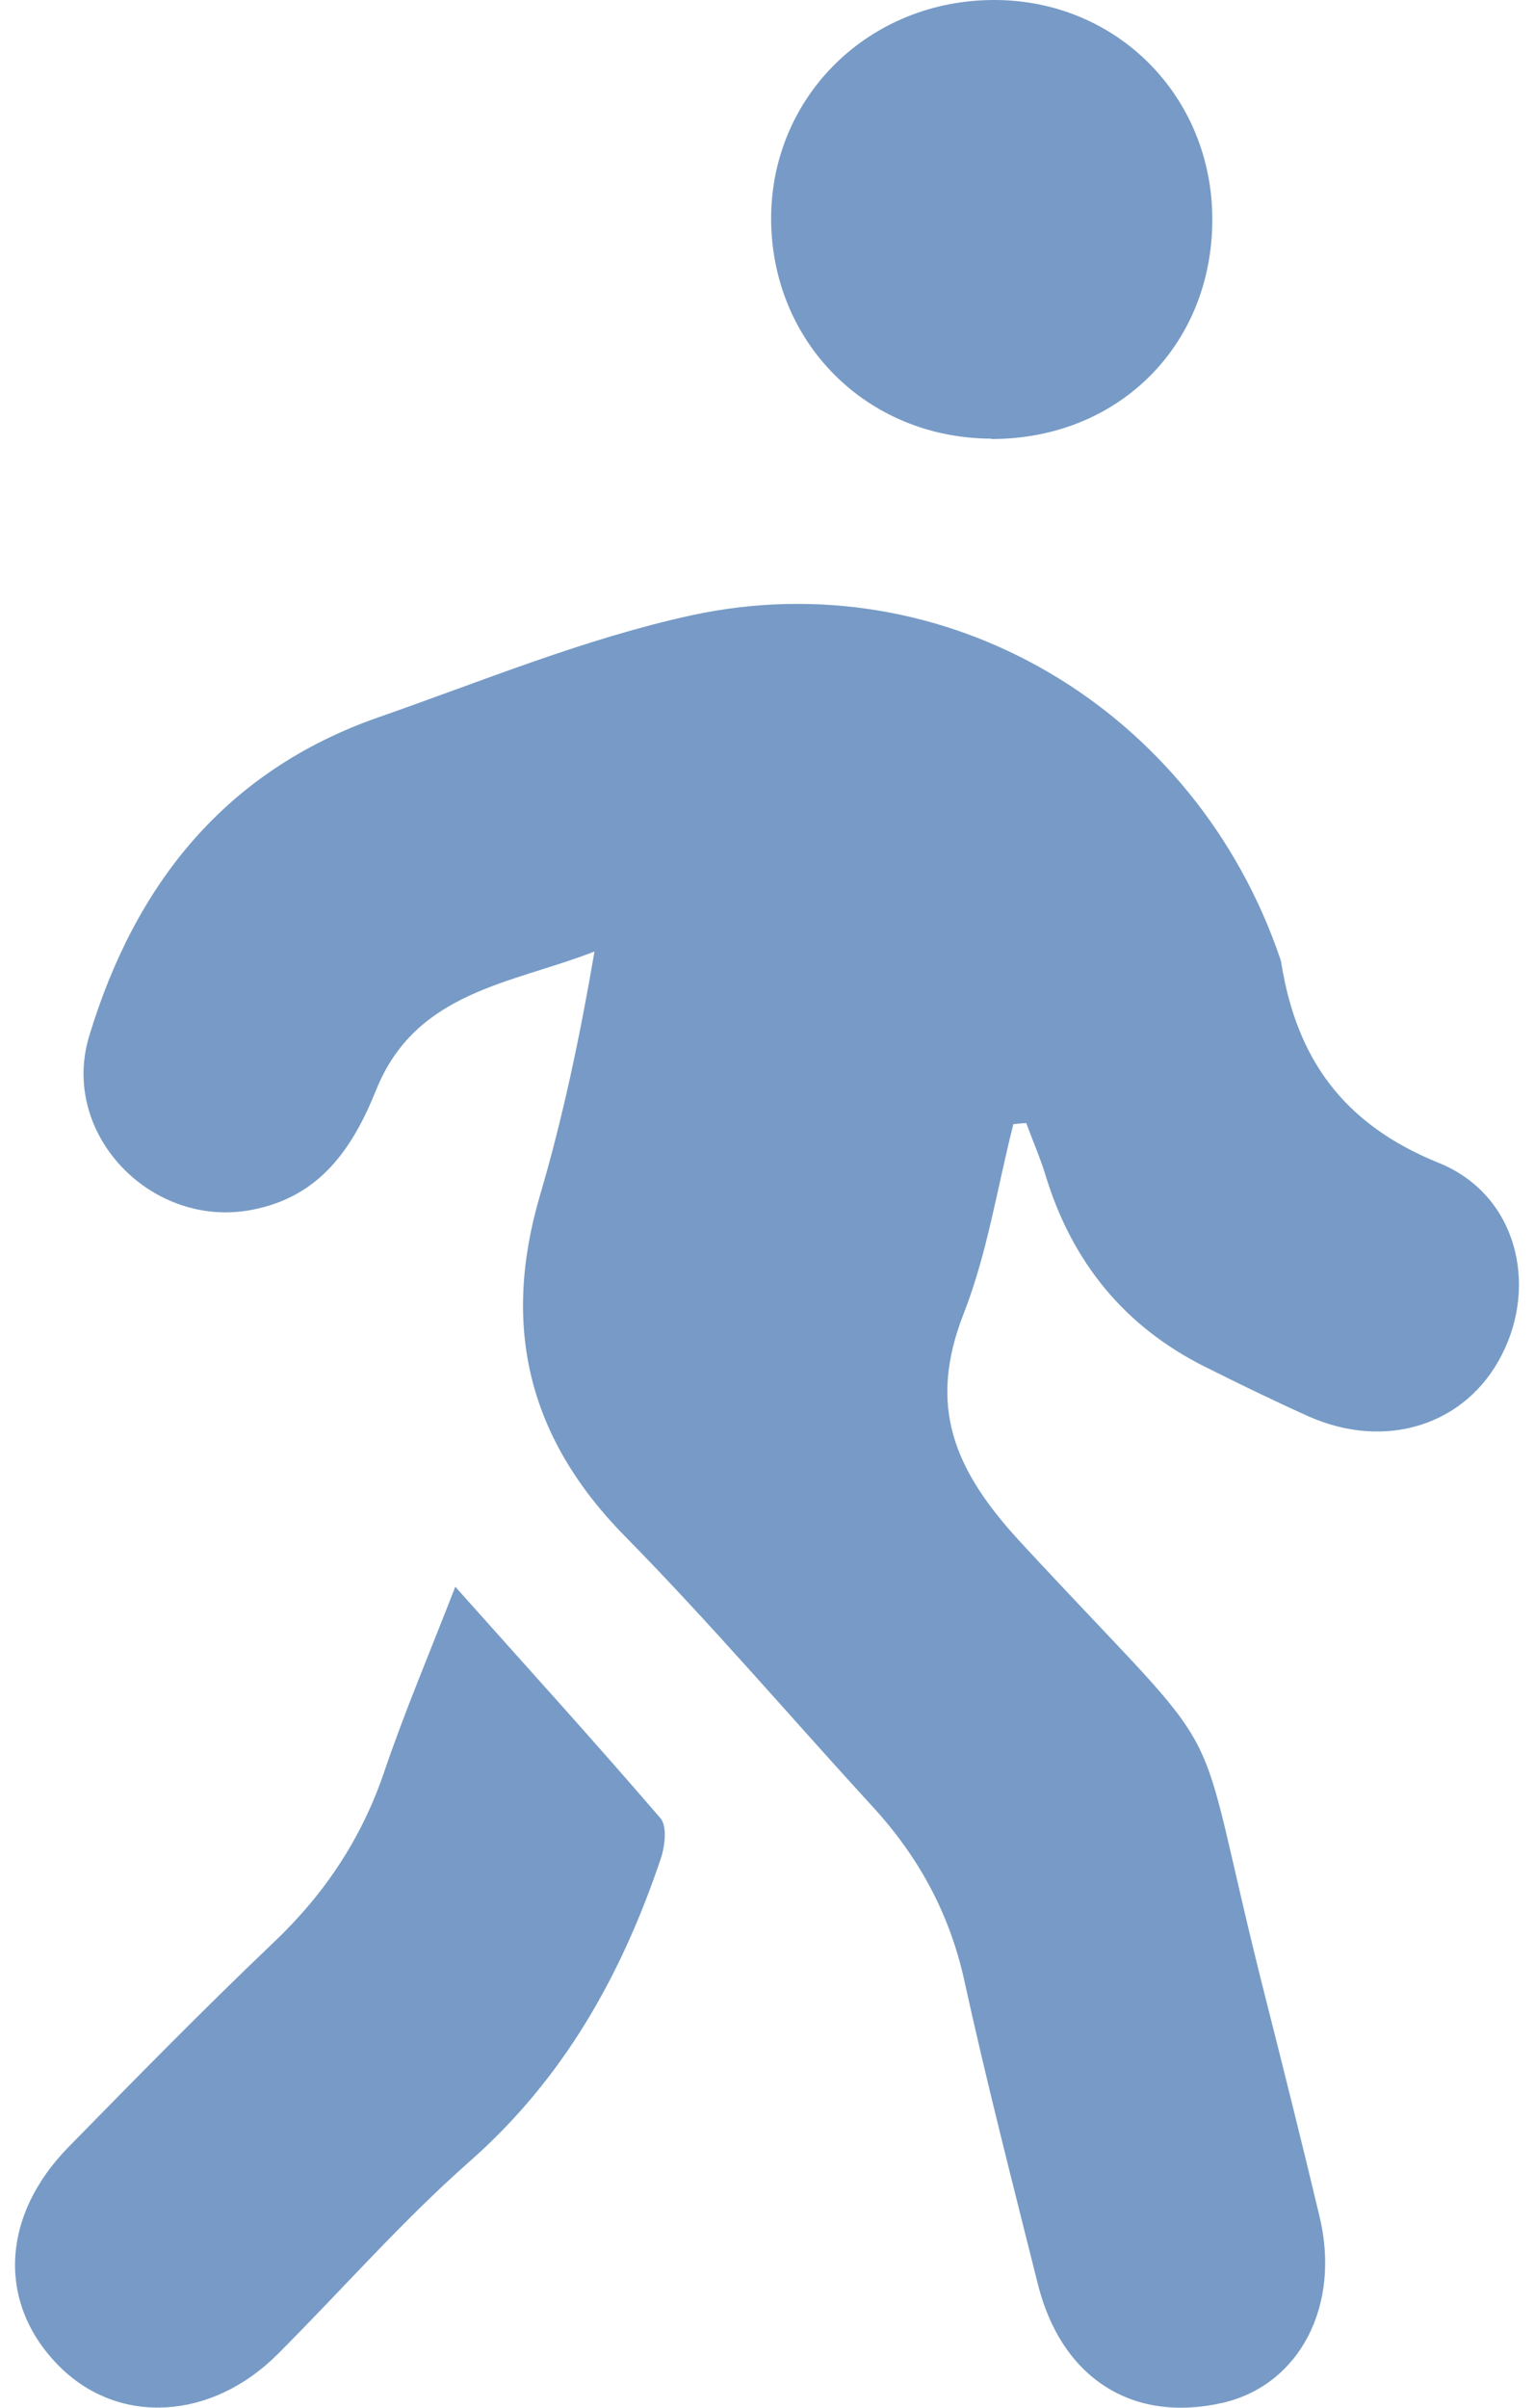
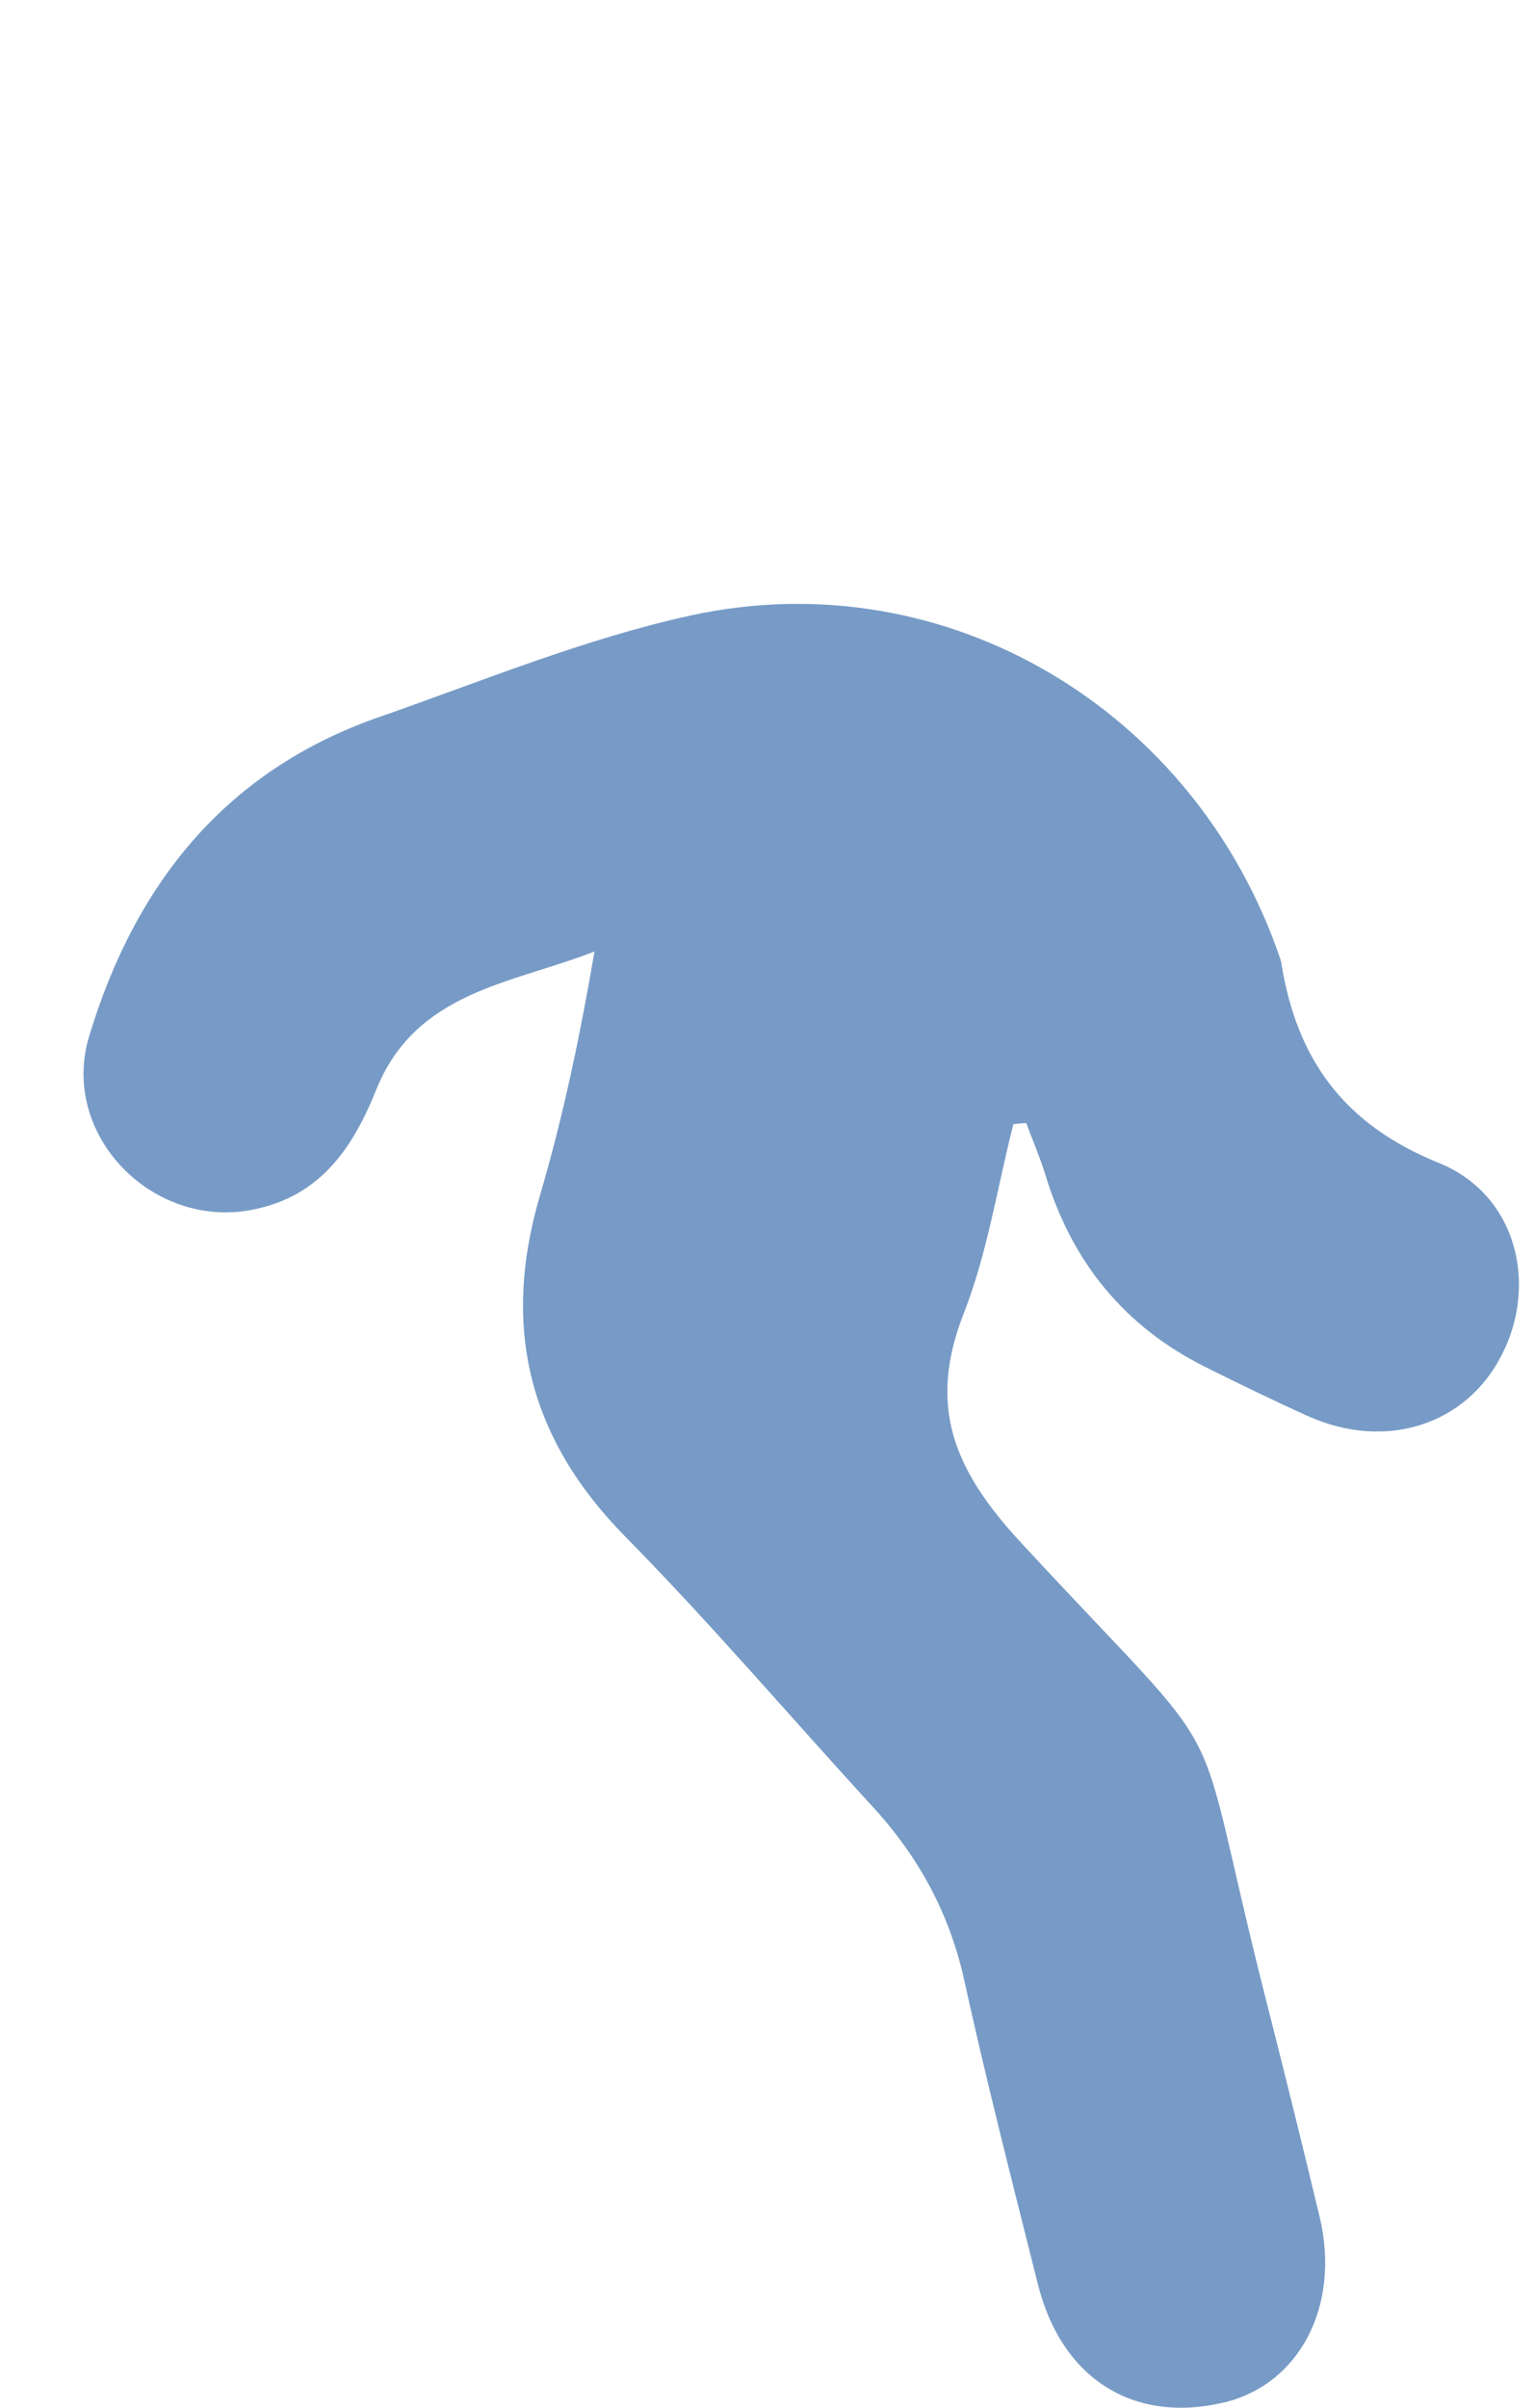
<svg xmlns="http://www.w3.org/2000/svg" width="51" height="80" viewBox="0 0 51 80" fill="none">
  <path d="M33.694 37.34C33.156 39.446 32.831 41.619 32.047 43.625C30.825 46.728 31.71 48.845 33.952 51.265C41.336 59.242 39.465 56.094 42.064 66.344C42.681 68.776 43.286 71.195 43.868 73.638C44.586 76.606 43.207 79.239 40.664 79.833C37.661 80.528 35.285 79.026 34.501 75.878C33.66 72.517 32.797 69.168 32.058 65.796C31.565 63.566 30.534 61.684 29.01 60.026C26.265 57.035 23.62 53.931 20.774 51.041C17.558 47.77 16.673 44.084 17.95 39.726C18.723 37.105 19.284 34.416 19.765 31.615C17.009 32.691 13.826 32.926 12.504 36.219C11.731 38.135 10.655 39.76 8.381 40.197C5.041 40.846 1.971 37.676 2.968 34.416C4.492 29.386 7.484 25.61 12.594 23.829C16.034 22.63 19.44 21.219 22.981 20.446C31.464 18.608 39.756 23.582 42.569 31.873C42.58 31.918 42.602 31.974 42.602 32.018C43.118 35.2 44.675 37.362 47.835 38.639C50.412 39.681 51.141 42.65 49.931 45.014C48.743 47.355 46.065 48.207 43.487 47.053C42.344 46.538 41.213 45.989 40.092 45.428C37.38 44.084 35.632 41.922 34.758 39.043C34.579 38.46 34.333 37.9 34.12 37.317C33.985 37.317 33.84 37.34 33.705 37.351L33.694 37.34Z" fill="#1D58A0" fill-opacity="0.6" />
-   <path d="M15.126 52.71C17.524 55.399 19.777 57.875 21.962 60.418C22.186 60.687 22.107 61.359 21.962 61.774C20.662 65.627 18.746 69.056 15.619 71.812C13.367 73.794 11.372 76.08 9.243 78.209C7.047 80.415 3.977 80.595 2.005 78.657C-0.091 76.595 -0.001 73.649 2.296 71.319C4.548 69.022 6.789 66.737 9.12 64.518C10.79 62.928 12.011 61.102 12.762 58.906C13.445 56.889 14.286 54.917 15.137 52.722L15.126 52.71Z" fill="#1D58A0" fill-opacity="0.6" />
-   <path d="M32.965 14.575C28.808 14.564 25.626 11.36 25.637 7.226C25.66 3.159 28.931 -0.022 33.1 0C37.156 0.023 40.305 3.215 40.305 7.293C40.305 11.483 37.168 14.598 32.954 14.586L32.965 14.575Z" fill="#1D58A0" fill-opacity="0.6" />
</svg>